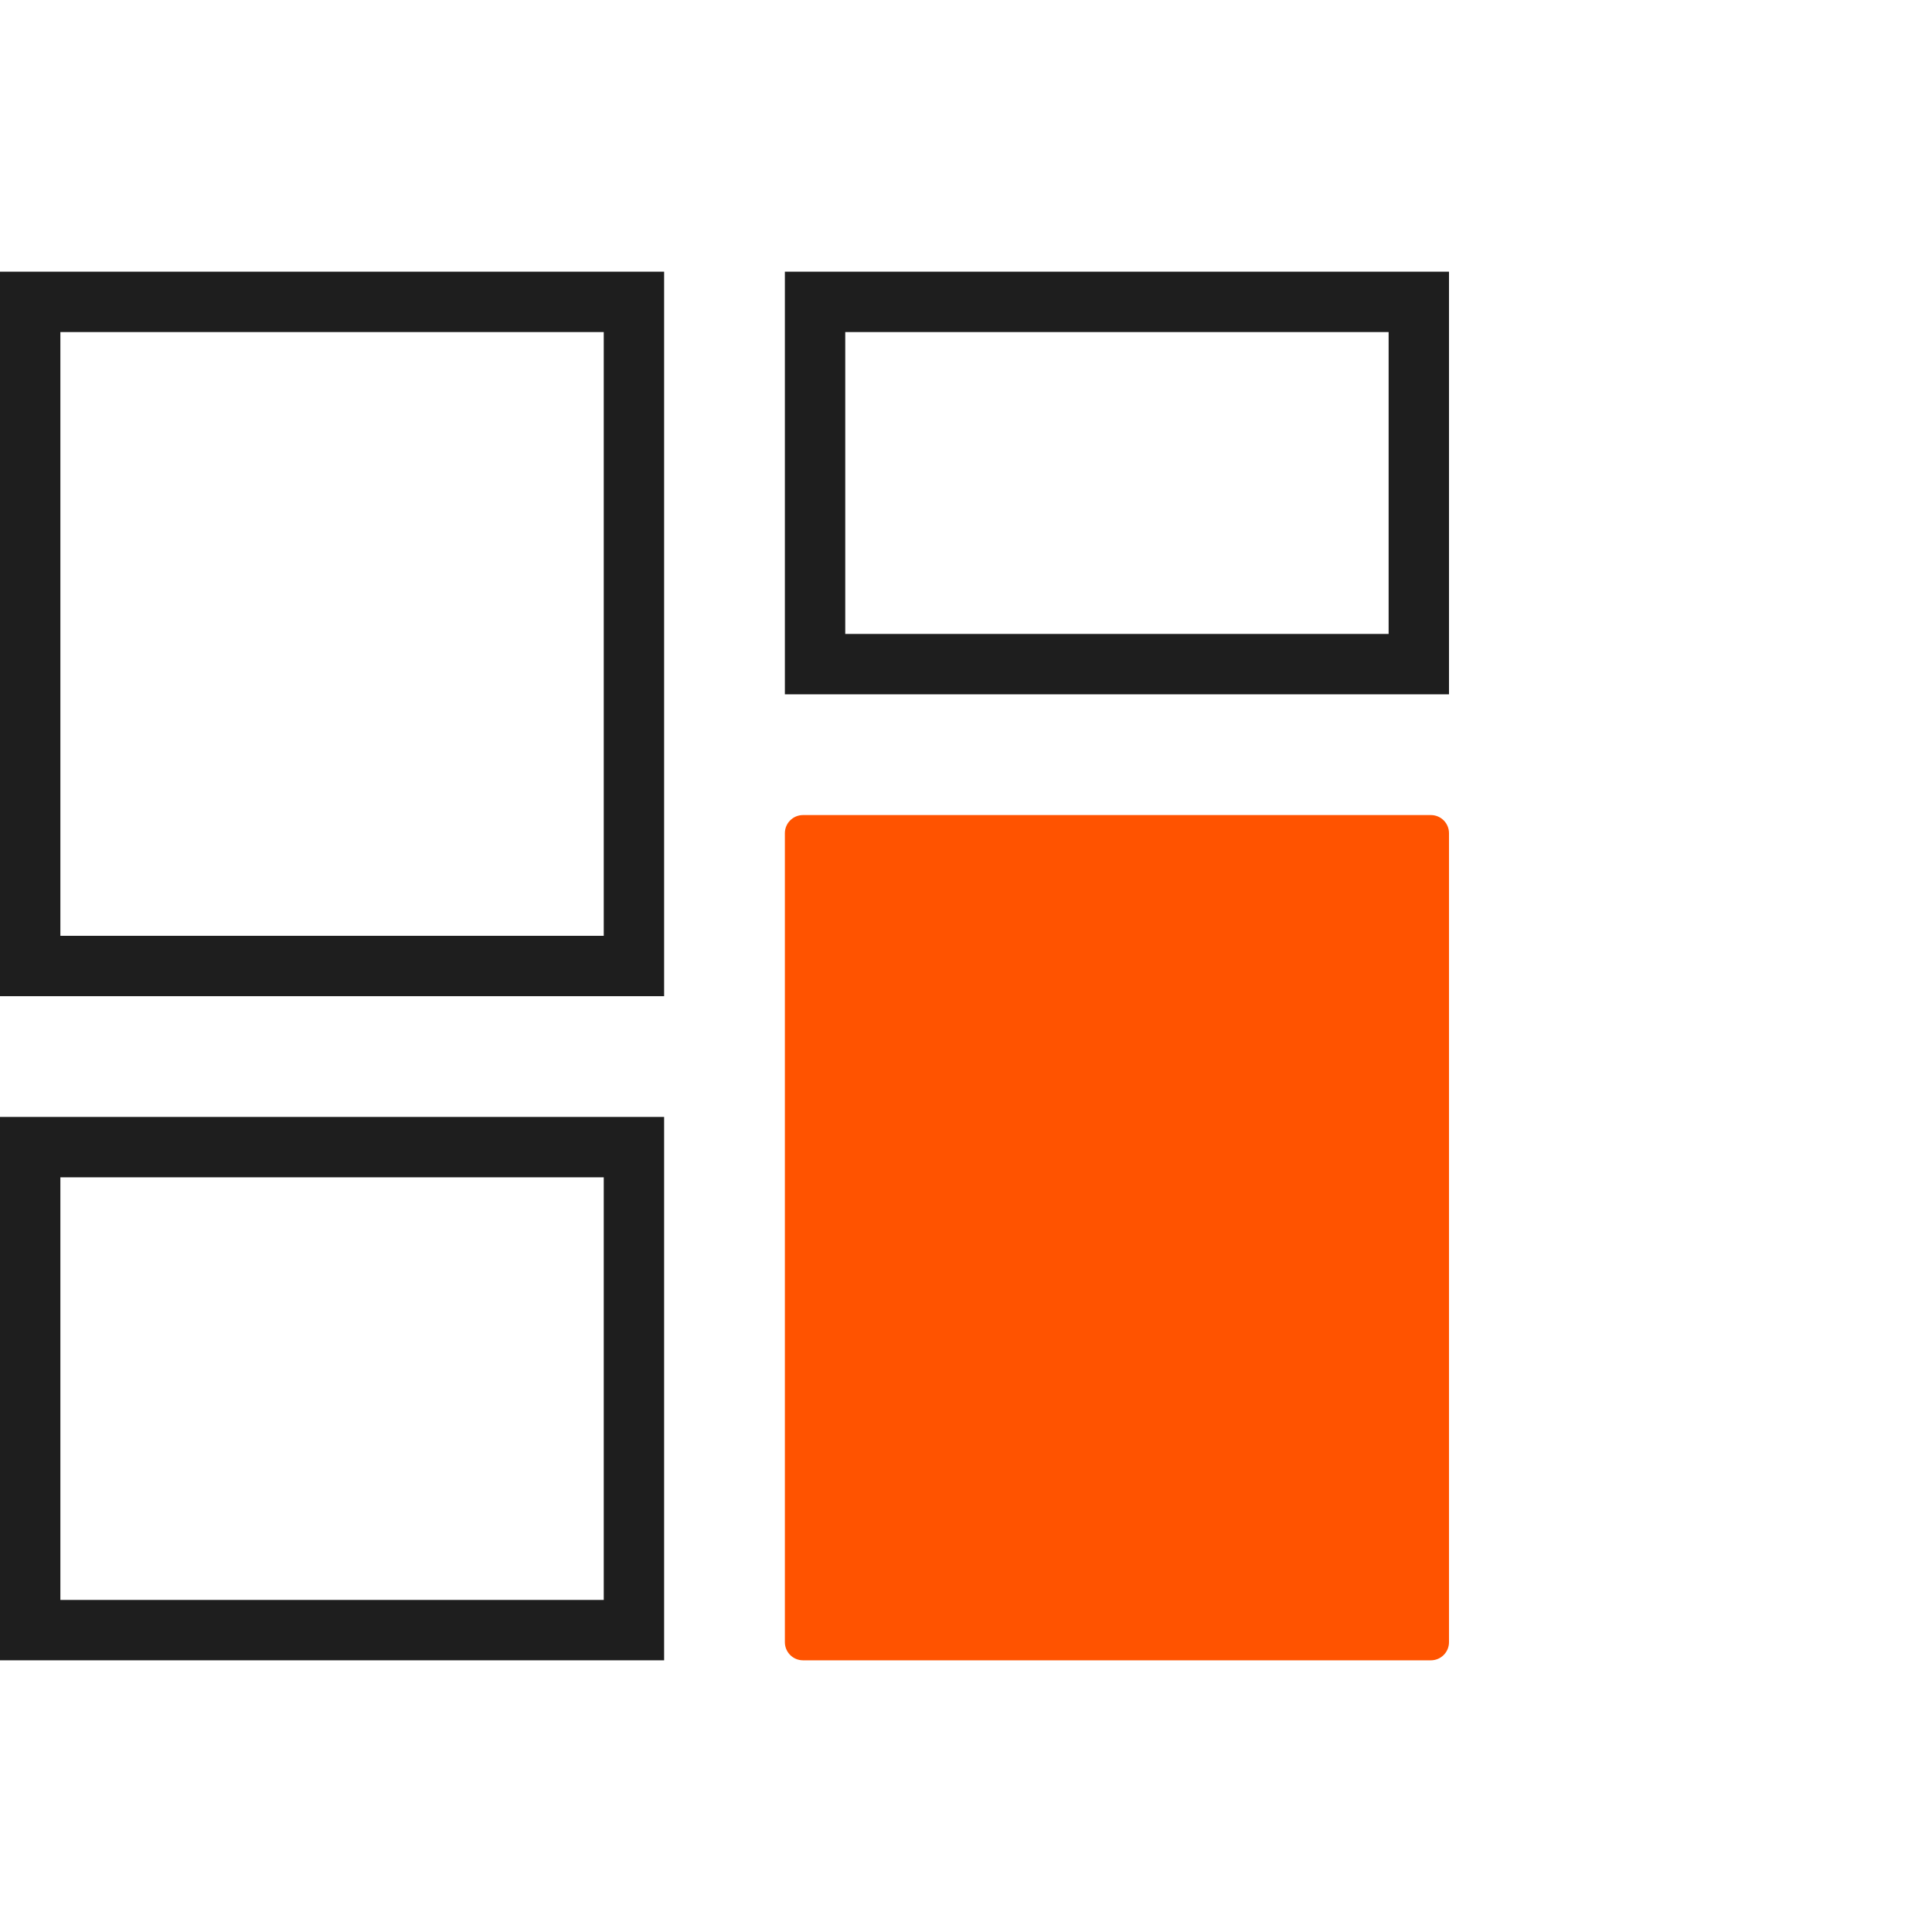
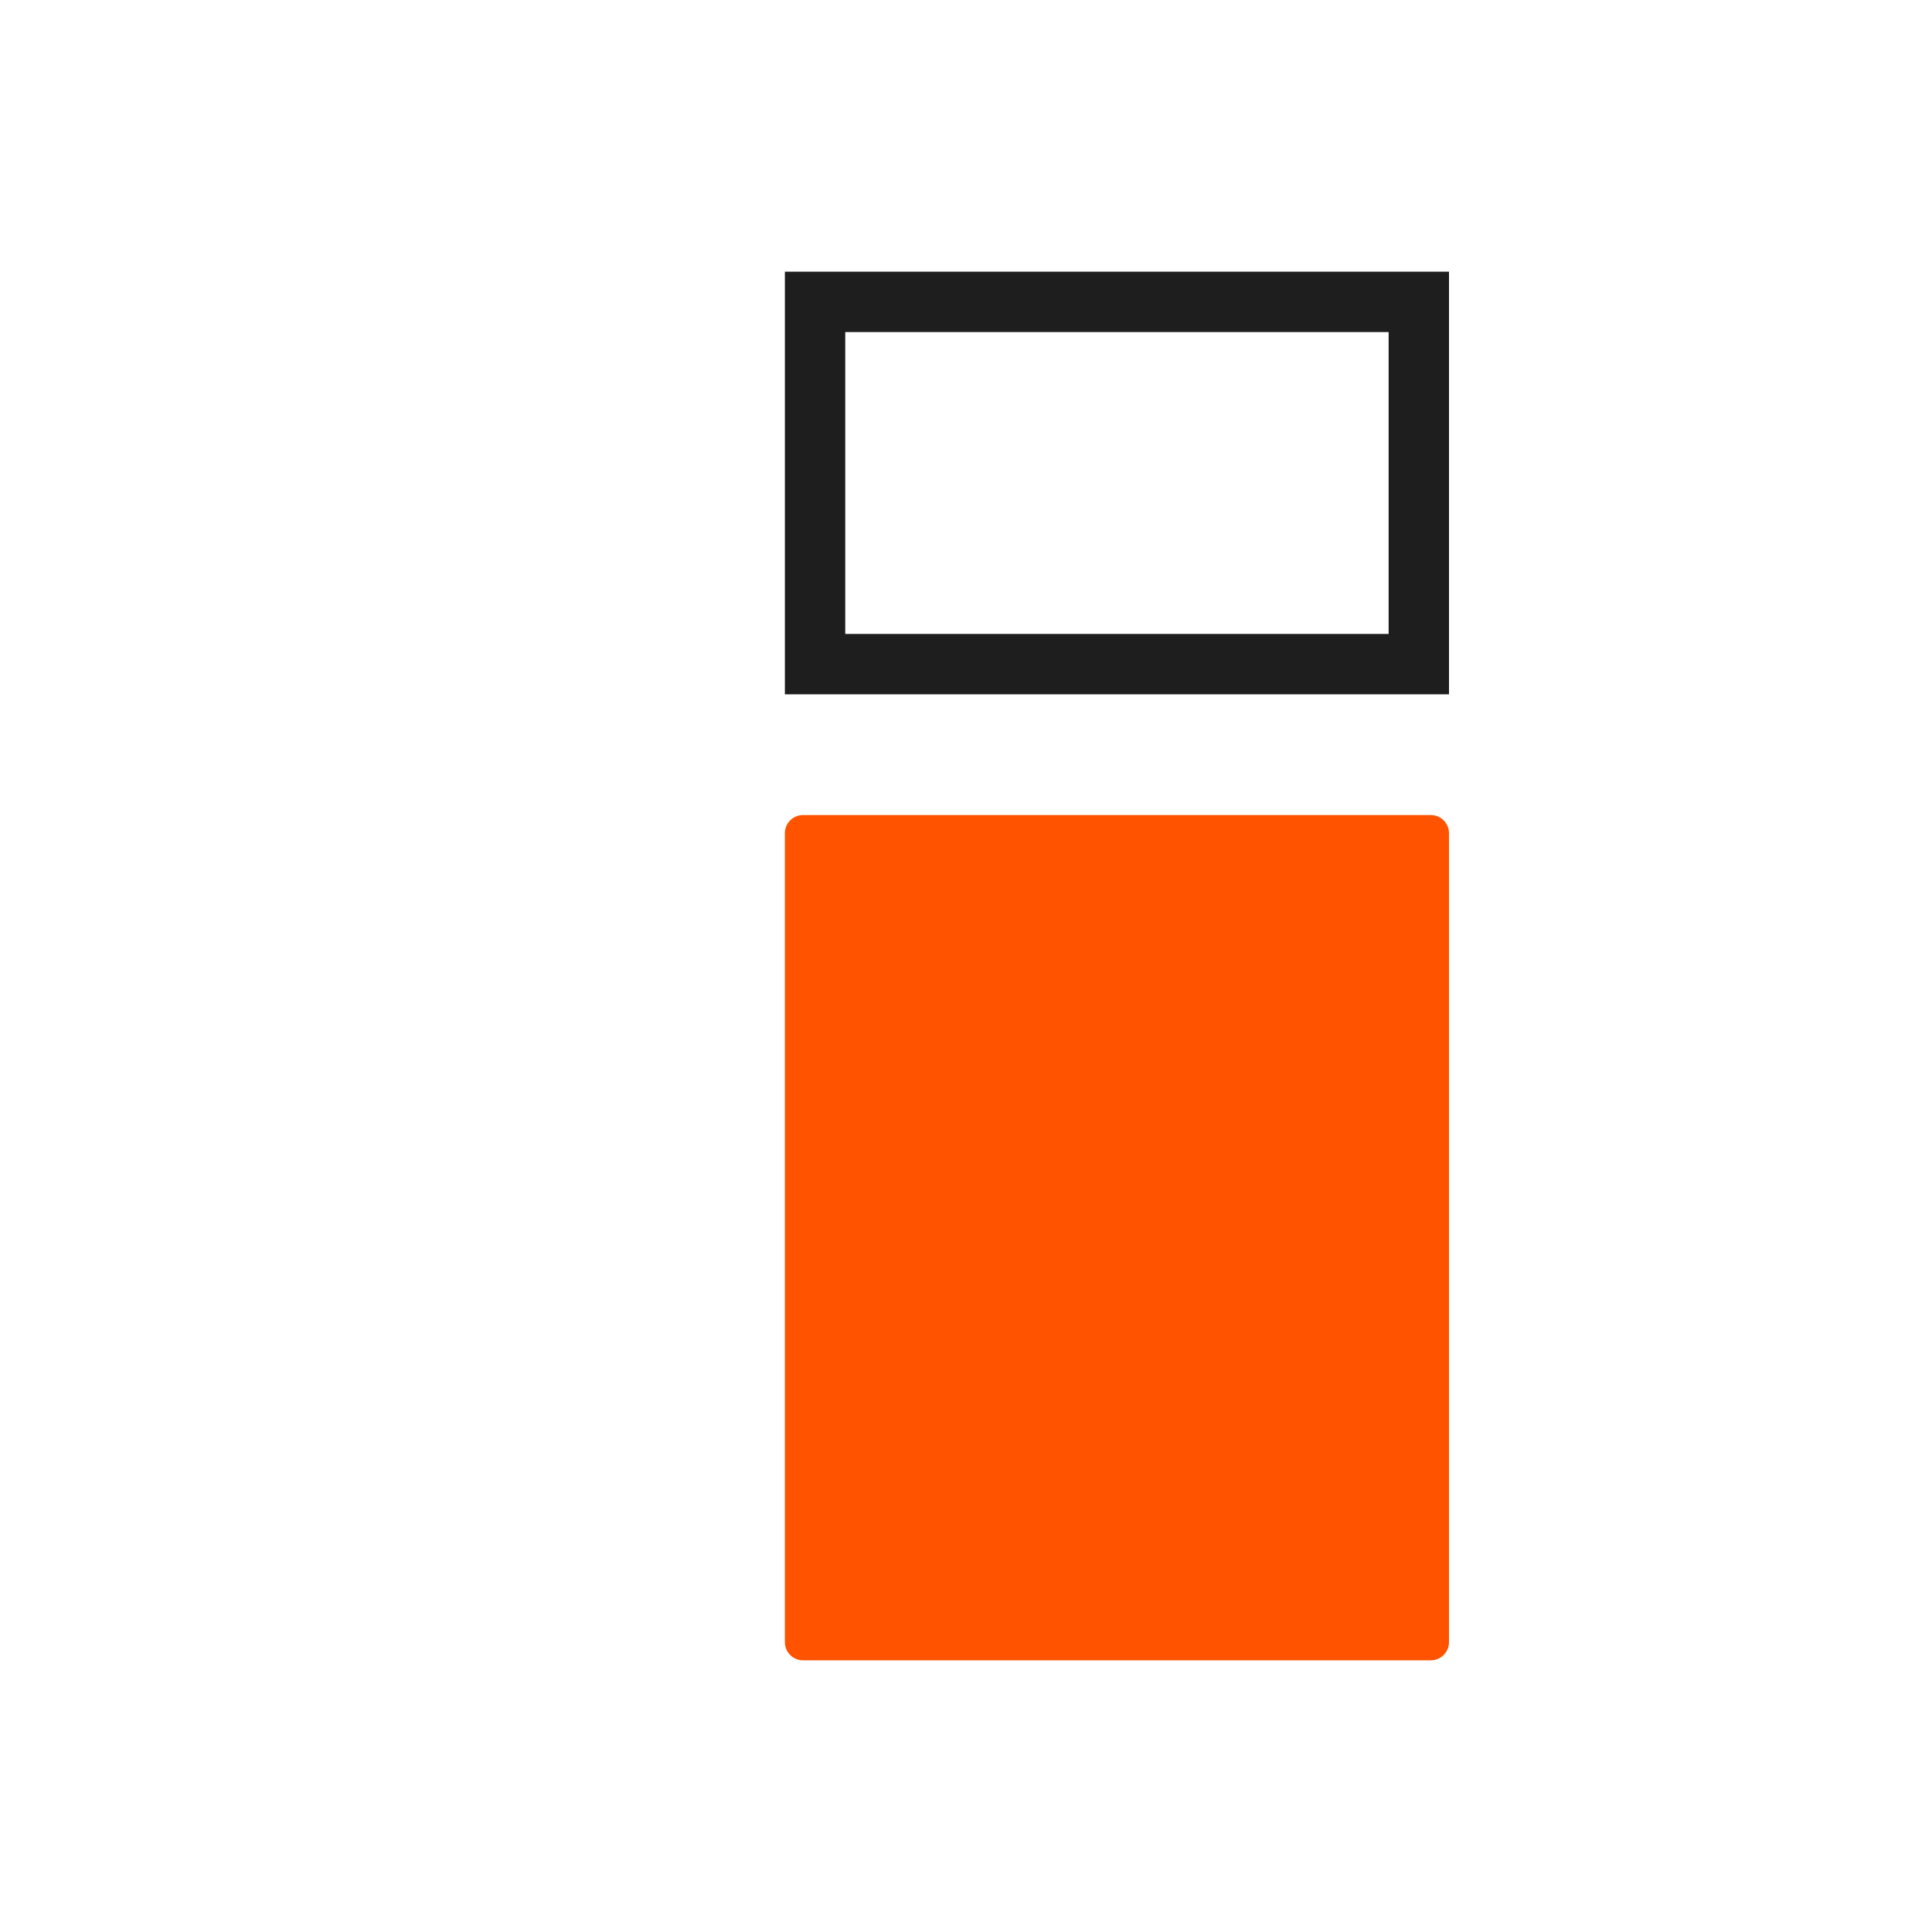
<svg xmlns="http://www.w3.org/2000/svg" width="64" height="64" viewBox="0 0 64 64" fill="none">
  <path d="M26 54.4C26 54.731 26.269 55 26.6 55H47.4C47.731 55 48 54.731 48 54.4V27.6C48 27.269 47.731 27 47.4 27H26.6C26.269 27 26 27.269 26 27.6V54.4Z" fill="#FF5300" />
-   <path d="M21 54H1V38H21V54Z" stroke="#1E1E1E" stroke-width="2" />
-   <path d="M21 32H1V10H21V32Z" stroke="#1E1E1E" stroke-width="2" />
  <path d="M47 22H27V10H47V22Z" stroke="#1E1E1E" stroke-width="2" />
</svg>